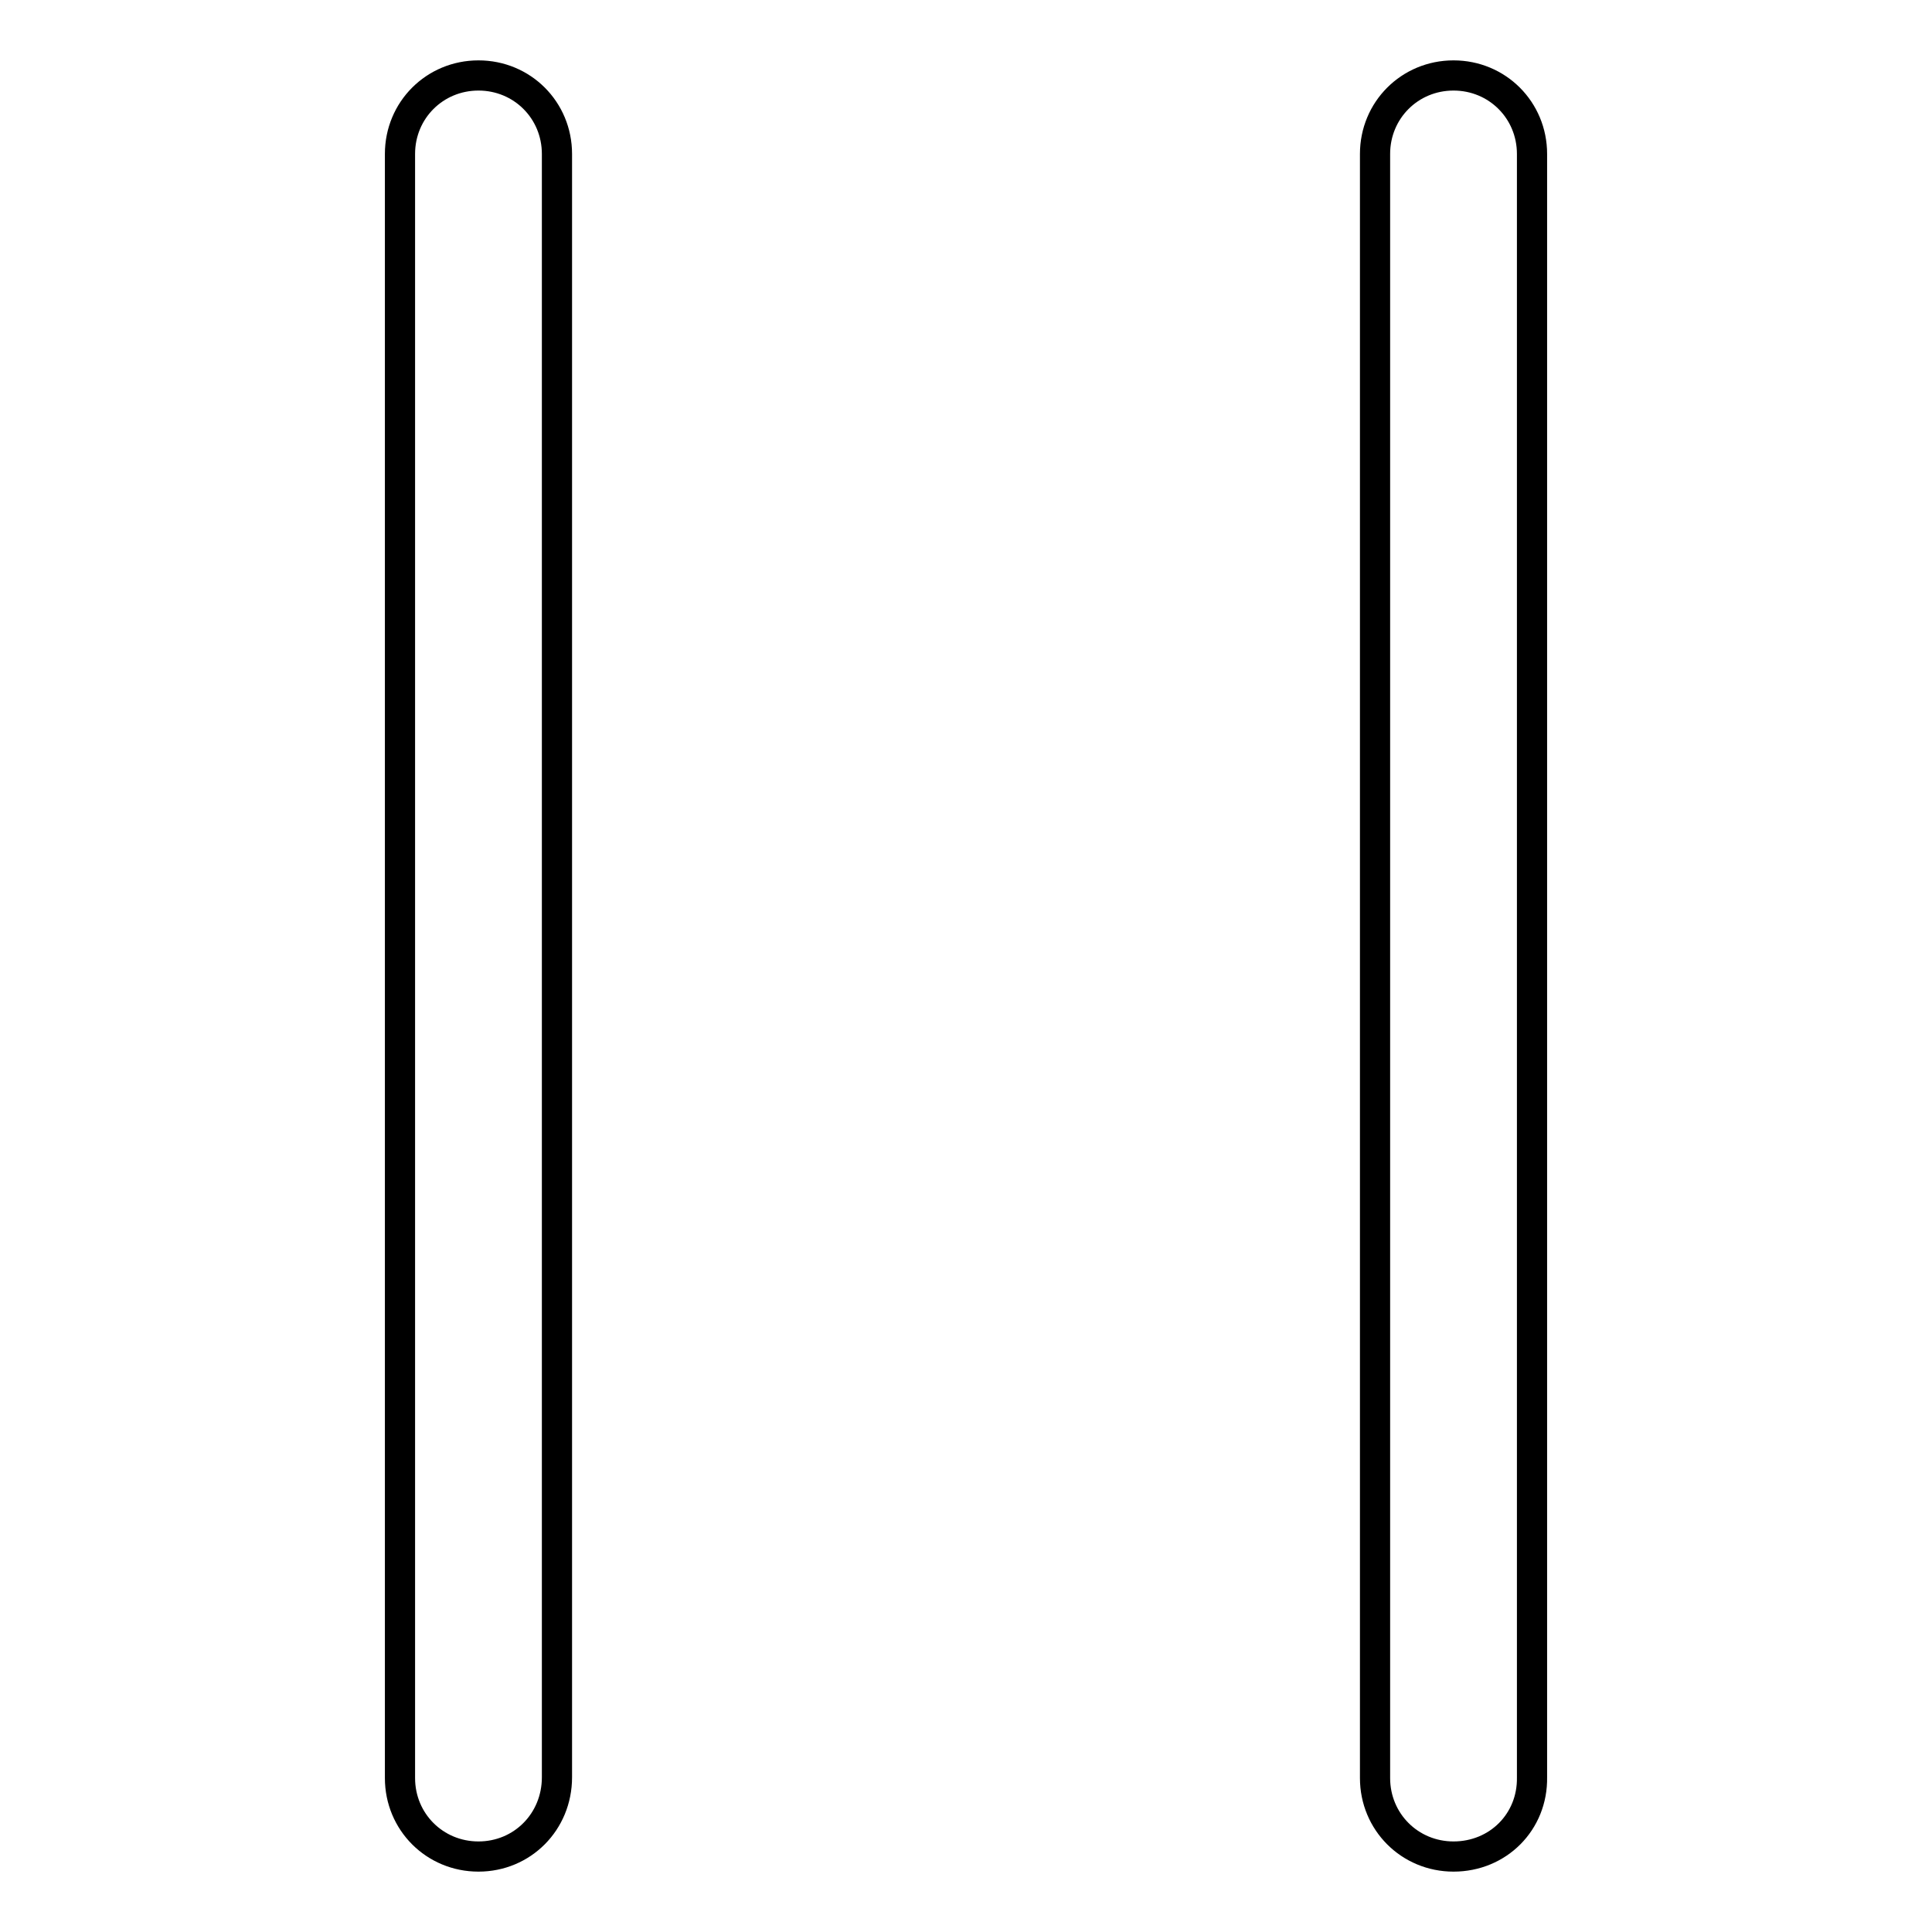
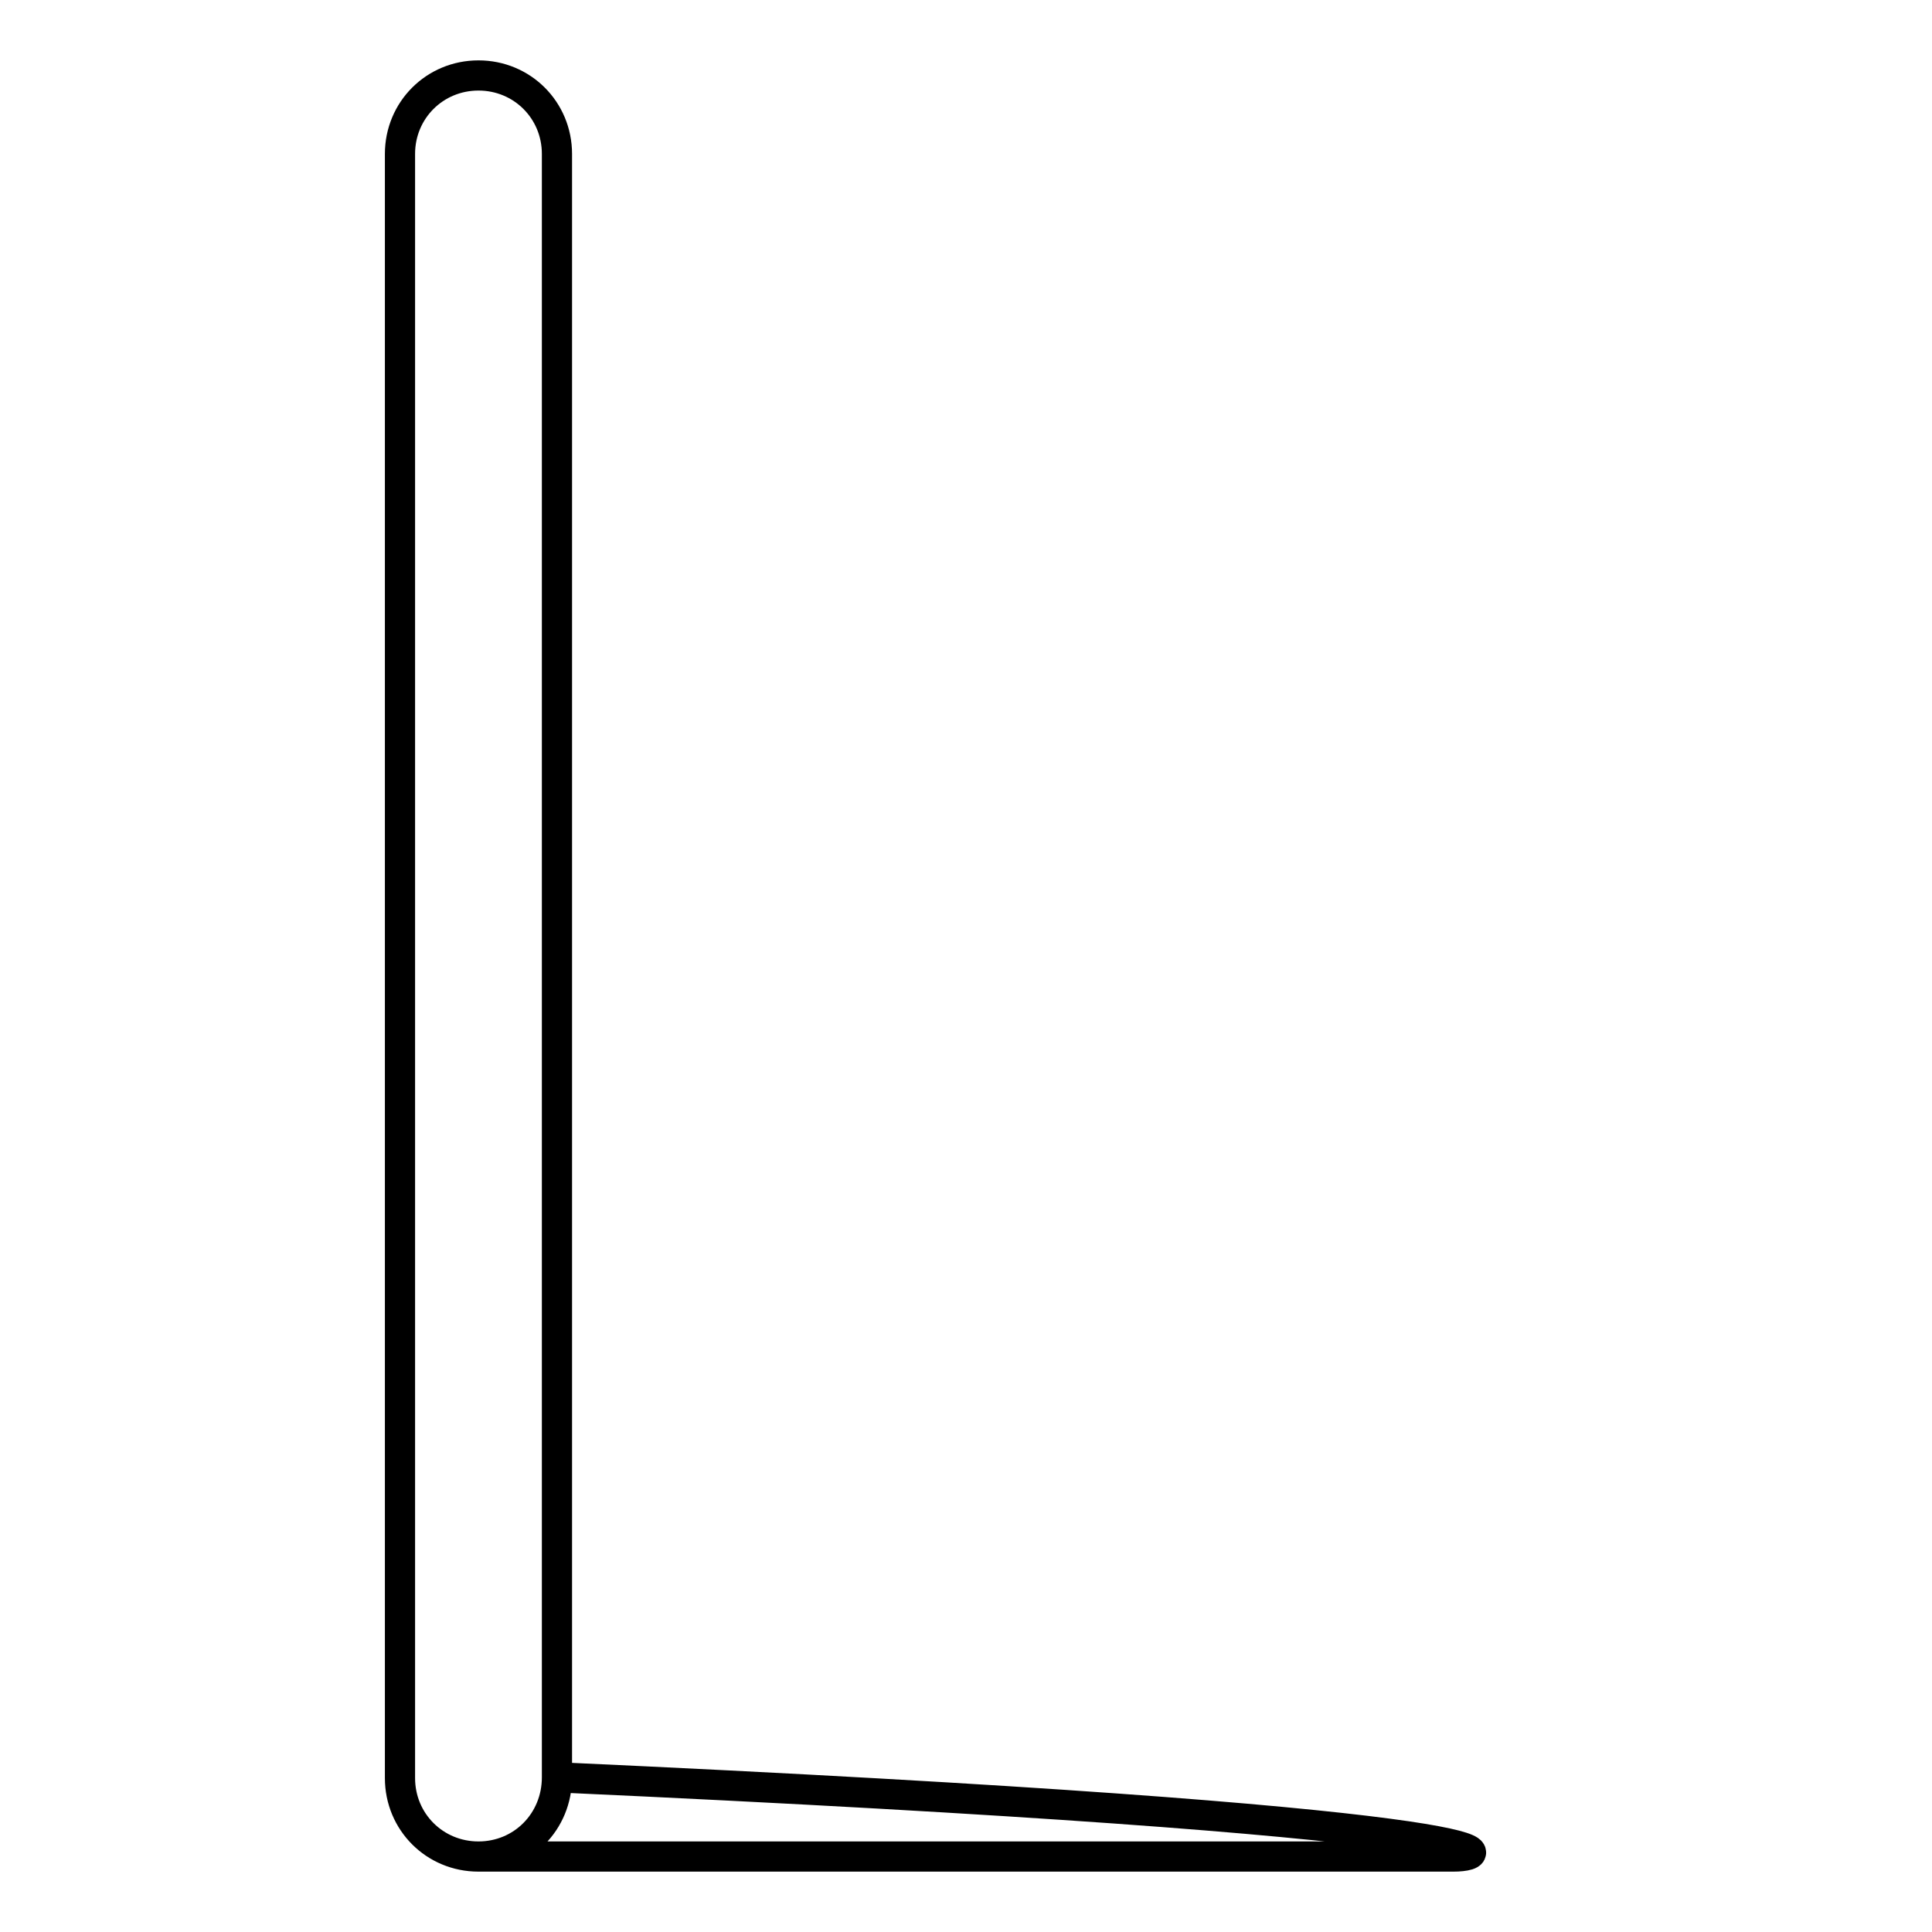
<svg xmlns="http://www.w3.org/2000/svg" version="1.1" x="0px" y="0px" viewBox="0 0 256 256" enable-background="new 0 0 256 256" xml:space="preserve">
  <g>
-     <path stroke-width="4" fill-opacity="0" stroke="#000000" d="M63.4,246c-5.8,0-10.4-4.6-10.4-10.4V20.4c0-5.8,4.6-10.4,10.4-10.4s10.4,4.6,10.4,10.4v215.1 C73.8,241.4,69.2,246,63.4,246z M192.6,246c-5.8,0-10.4-4.6-10.4-10.4V20.4c0-5.8,4.6-10.4,10.4-10.4c5.8,0,10.4,4.6,10.4,10.4 v215.1C203.1,241.4,198.5,246,192.6,246z" />
+     <path stroke-width="4" fill-opacity="0" stroke="#000000" d="M63.4,246c-5.8,0-10.4-4.6-10.4-10.4V20.4c0-5.8,4.6-10.4,10.4-10.4s10.4,4.6,10.4,10.4v215.1 C73.8,241.4,69.2,246,63.4,246z c-5.8,0-10.4-4.6-10.4-10.4V20.4c0-5.8,4.6-10.4,10.4-10.4c5.8,0,10.4,4.6,10.4,10.4 v215.1C203.1,241.4,198.5,246,192.6,246z" />
  </g>
</svg>